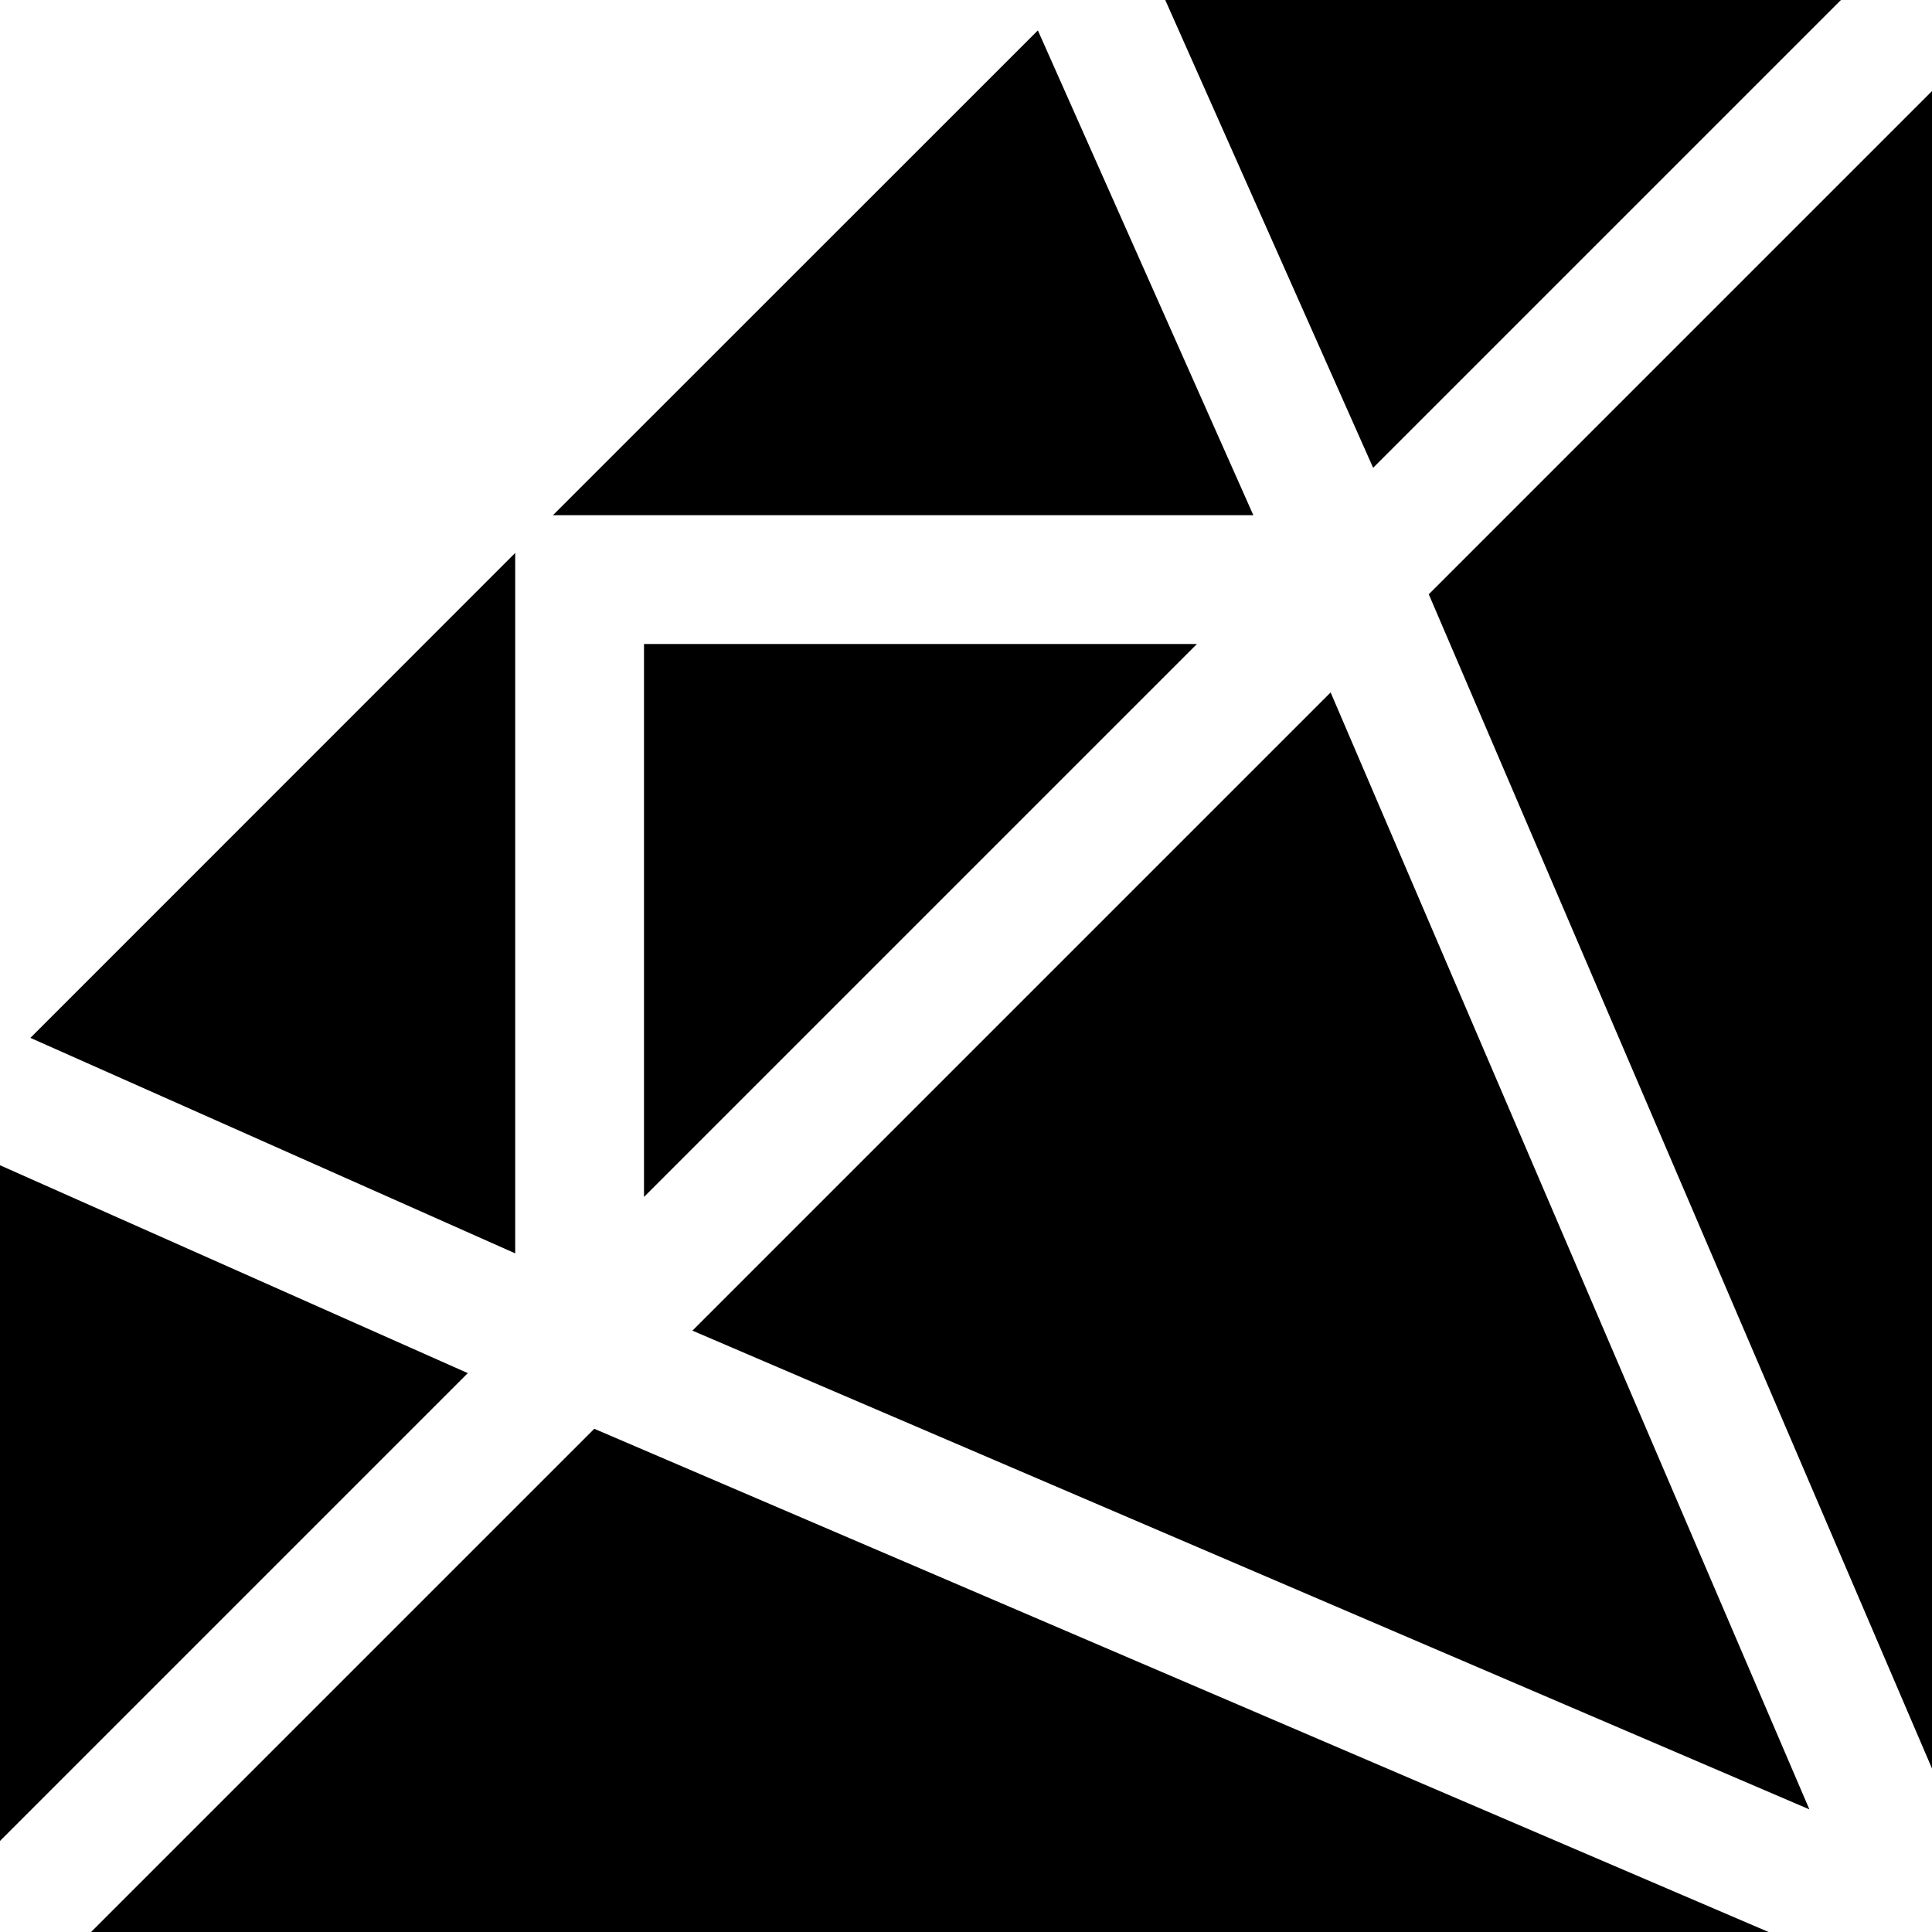
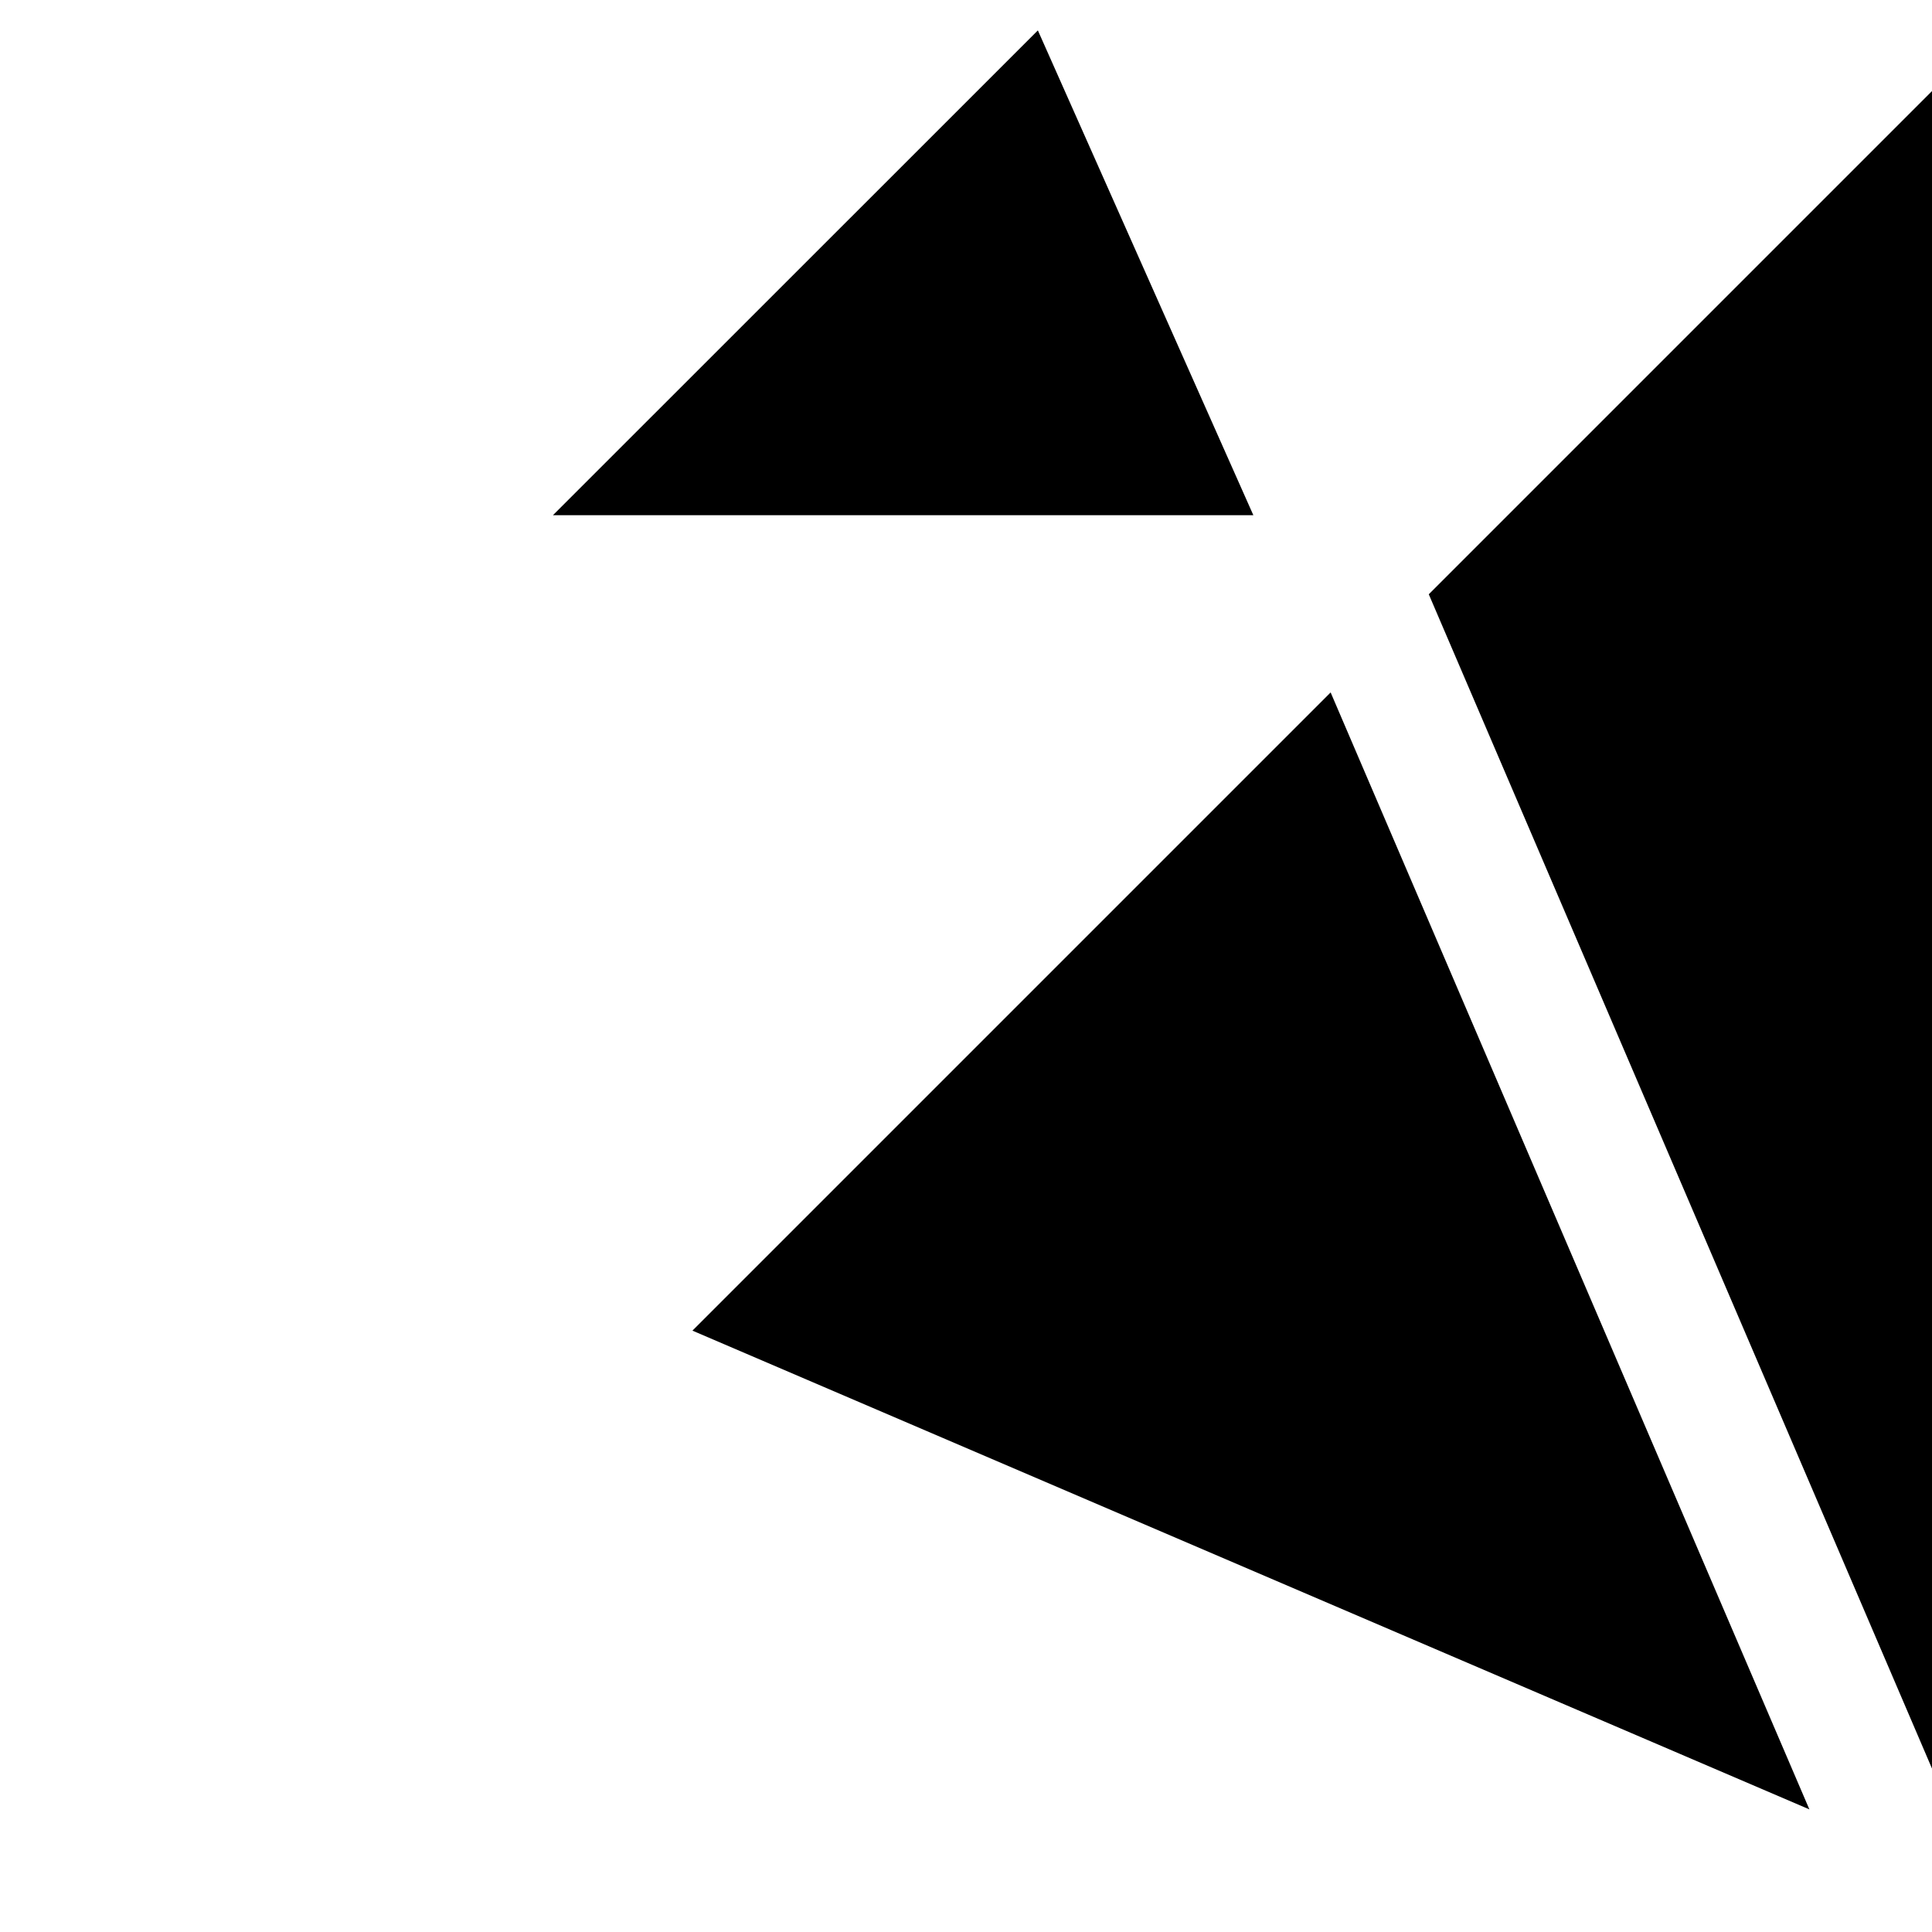
<svg xmlns="http://www.w3.org/2000/svg" width="800px" height="800px" viewBox="0 0 15 15" fill="none">
  <path d="M4.293 4L8.058 0.236L9.731 4H4.293Z" fill="#000000" />
-   <path d="M14.293 0L10.661 3.632L9.047 0H14.293Z" fill="#000000" />
-   <path d="M0.236 8.058L4 9.731V4.293L0.236 8.058Z" fill="#000000" />
-   <path d="M3.632 10.661L0 9.047V14.293L3.632 10.661Z" fill="#000000" />
-   <path d="M5 9.293L9.293 5H5V9.293Z" fill="#000000" />
  <path d="M15 13.731L11.093 4.614L15 0.707V13.731Z" fill="#000000" />
  <path d="M14.048 14.048L10.331 5.376L5.376 10.331L14.048 14.048Z" fill="#000000" />
-   <path d="M4.614 11.093L13.731 15H0.707L4.614 11.093Z" fill="#000000" />
</svg>